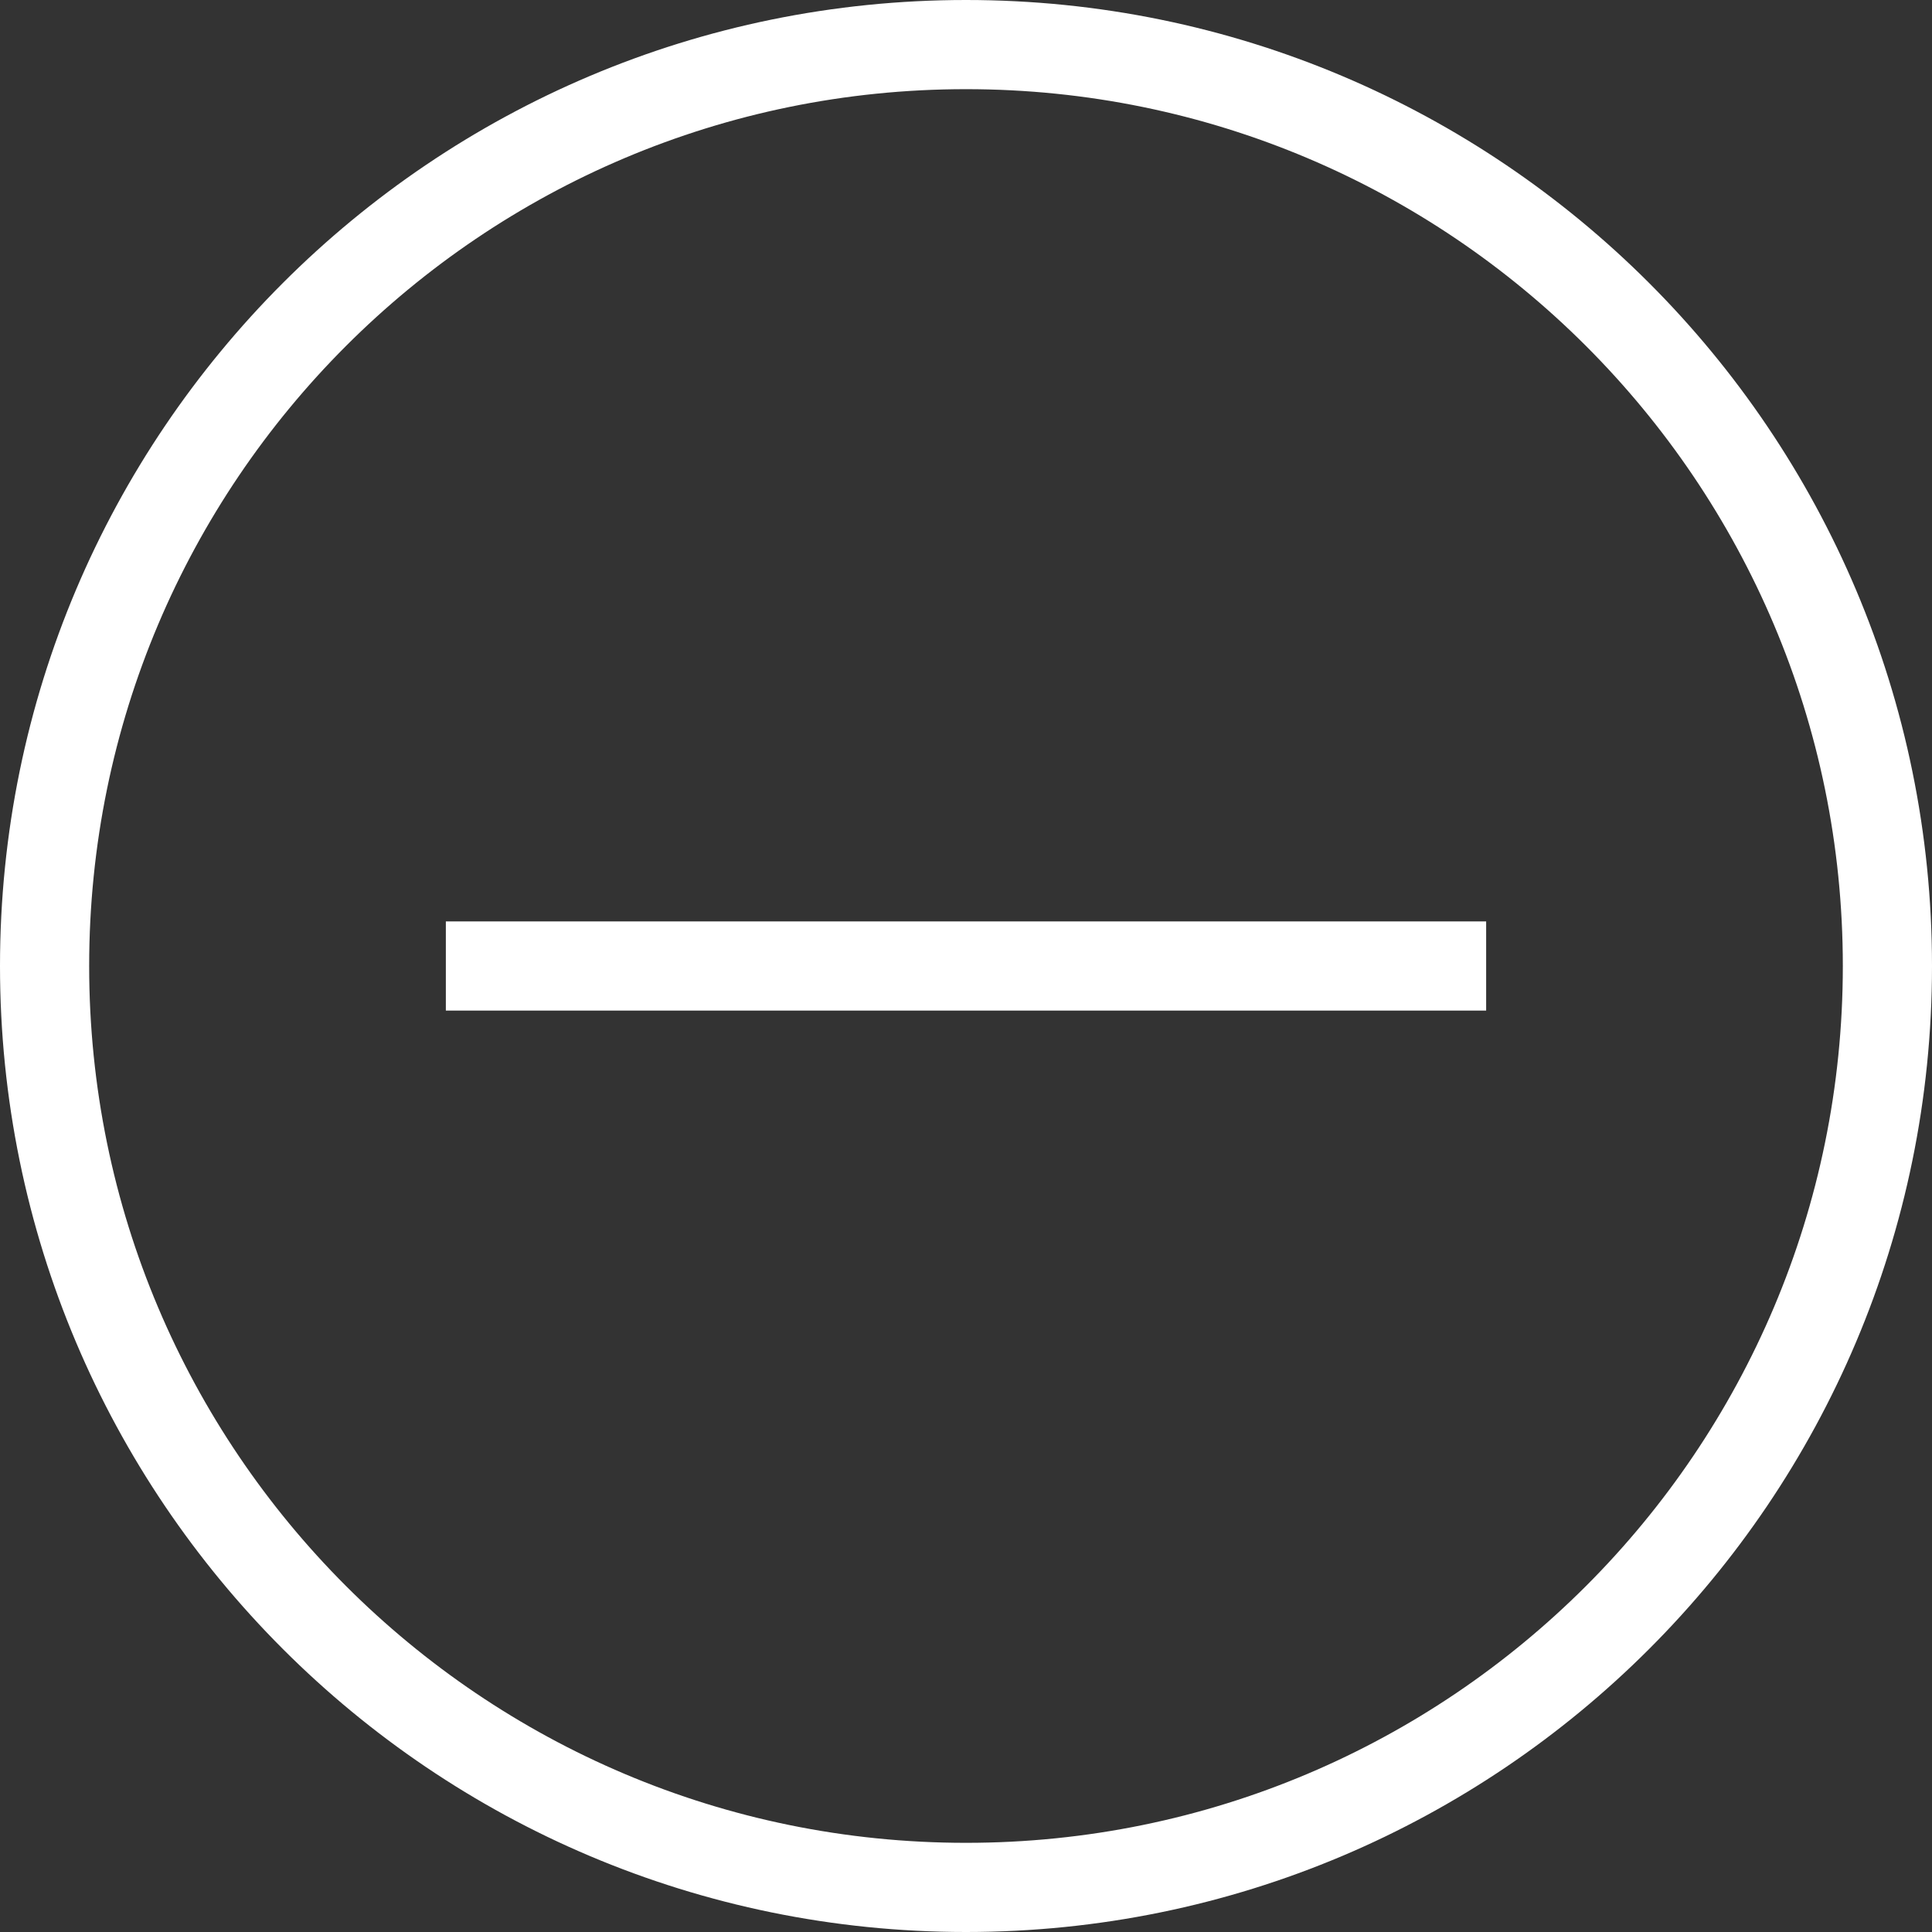
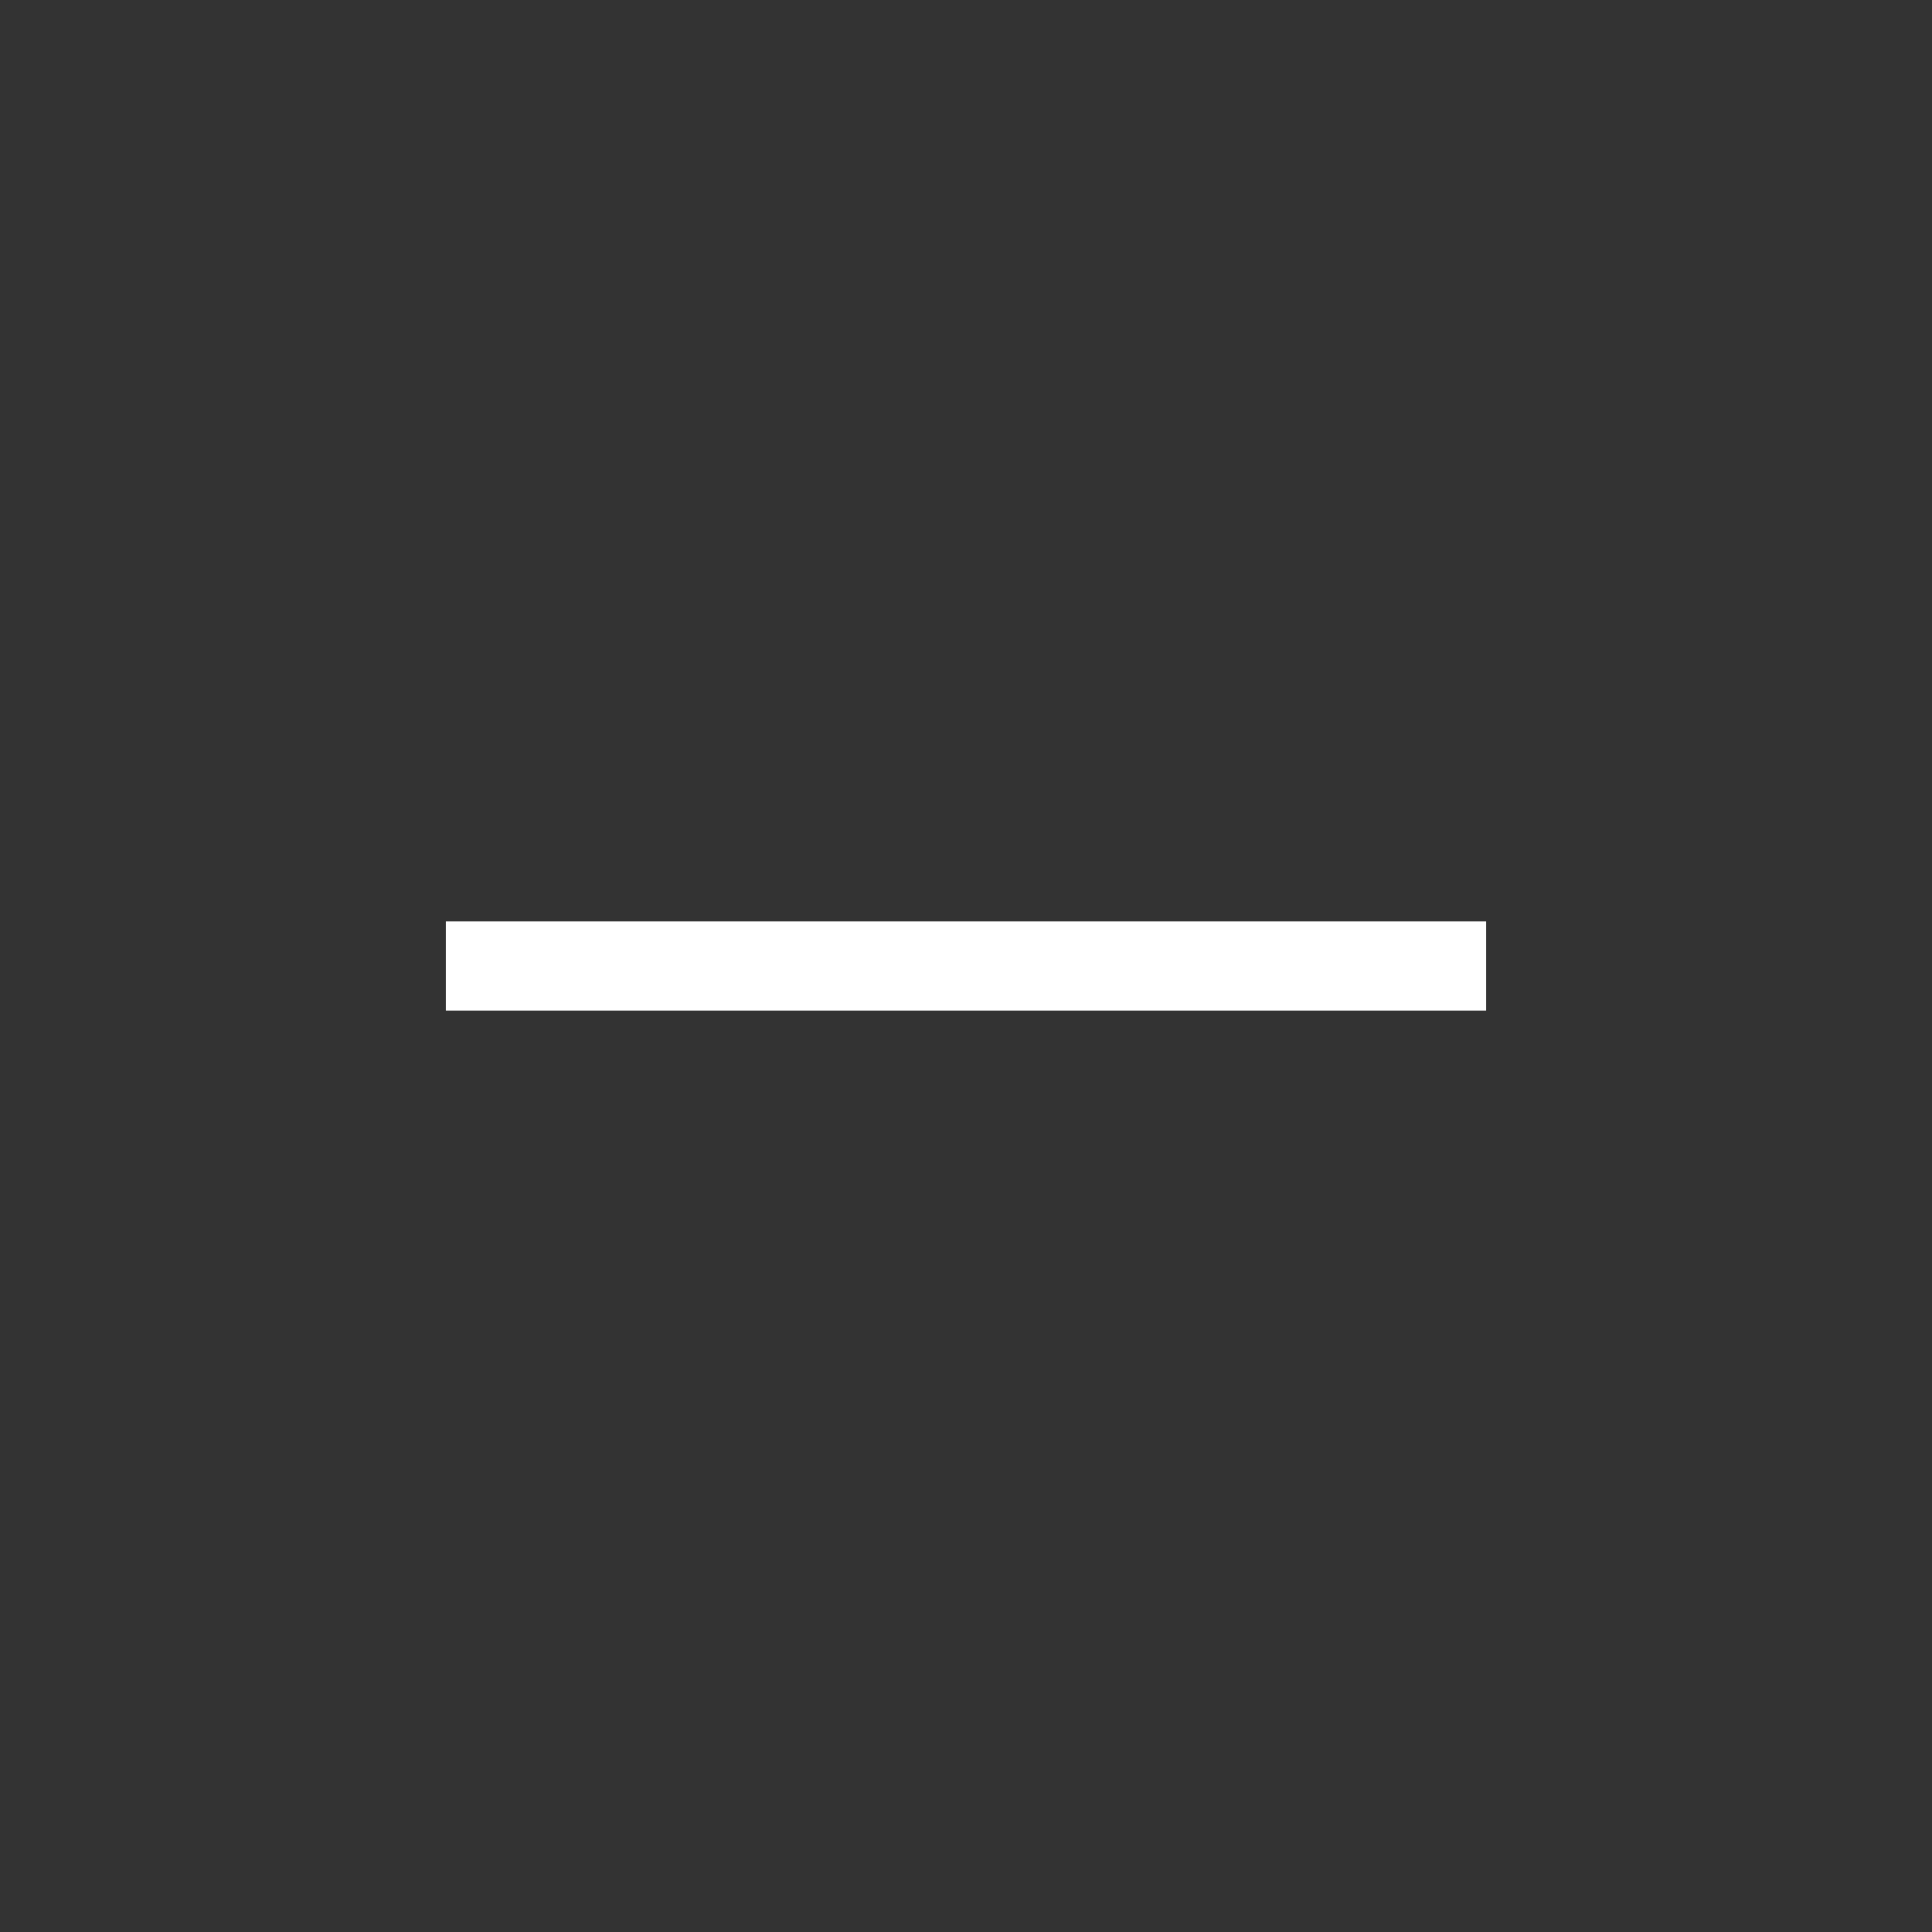
<svg xmlns="http://www.w3.org/2000/svg" width="65" height="65" viewBox="0 0 65 65" fill="none">
  <rect x="0" y="0" width="65" height="65" fill="#333333" stroke="none" />
-   <path d="M32.5 63.5C15.379 63.5 1.5 49.621 1.5 32.5C1.5 15.379 15.379 1.5 32.5 1.5C49.621 1.5 63.5 15.379 63.5 32.5C63.5 49.621 49.621 63.5 32.5 63.5Z" stroke="white" stroke-width="3" stroke-linejoin="round" />
  <line x1="15" y1="32.5" x2="50" y2="32.5" stroke="white" stroke-width="3" />
</svg>